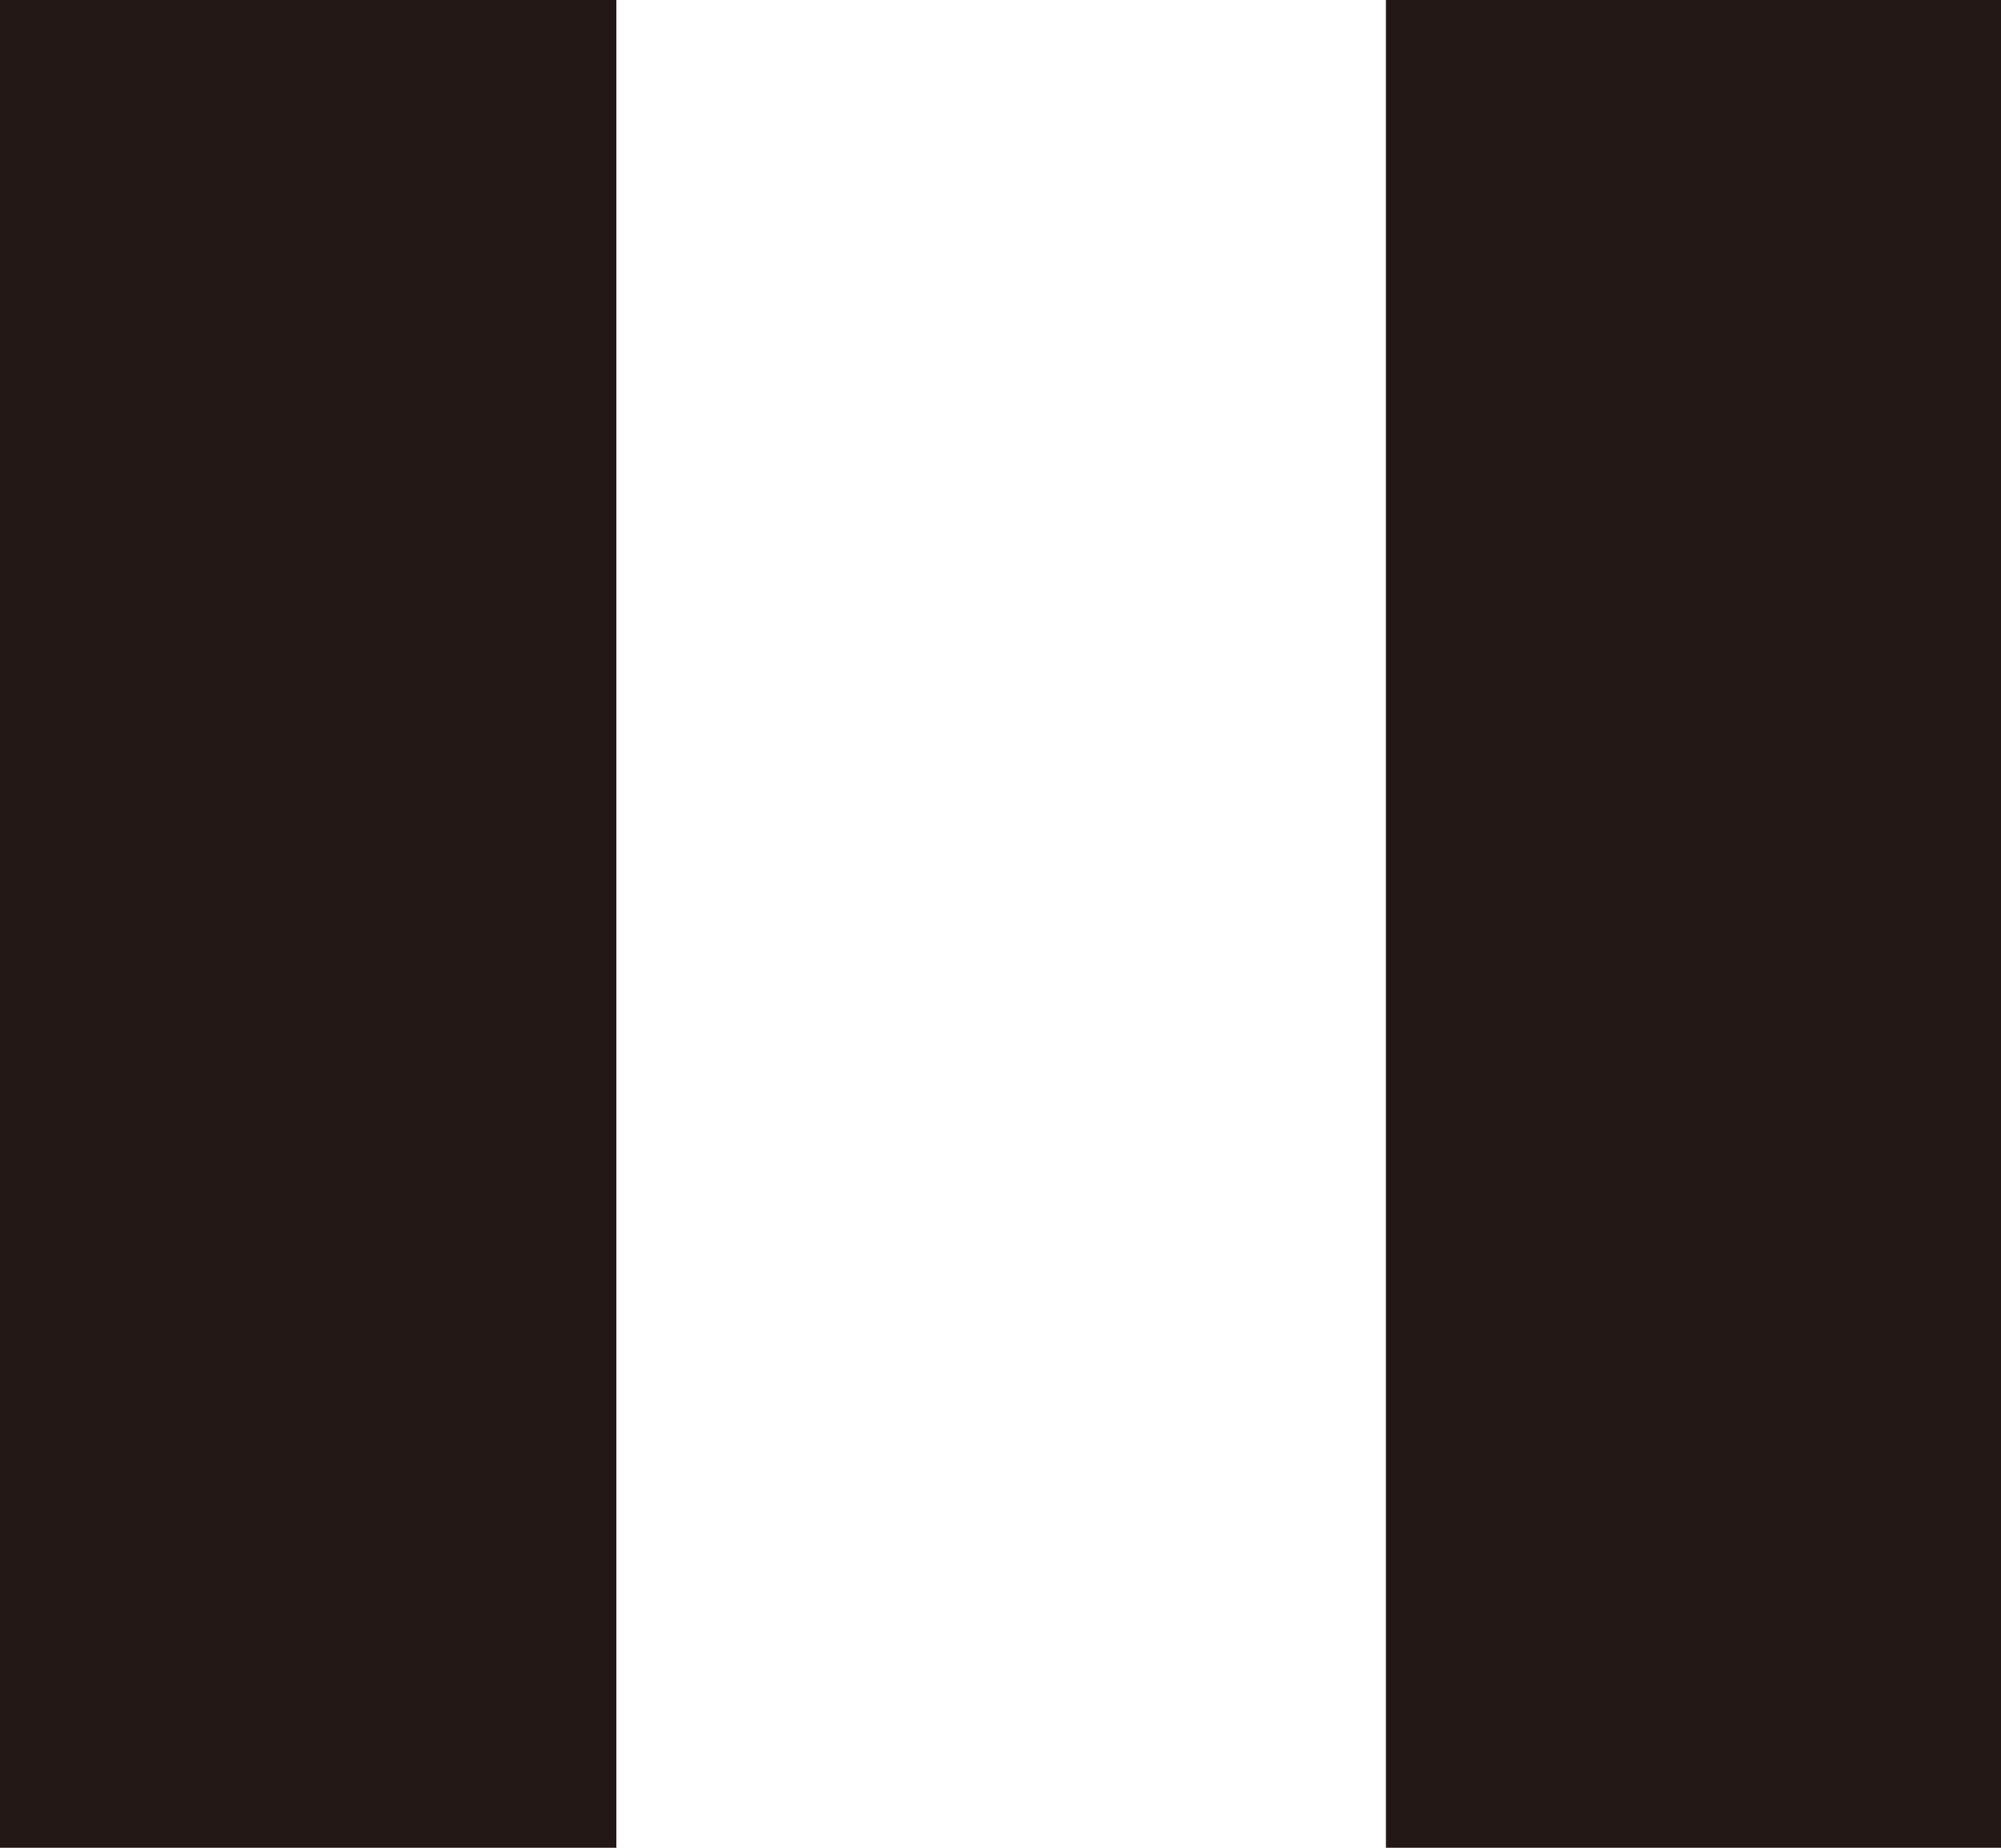
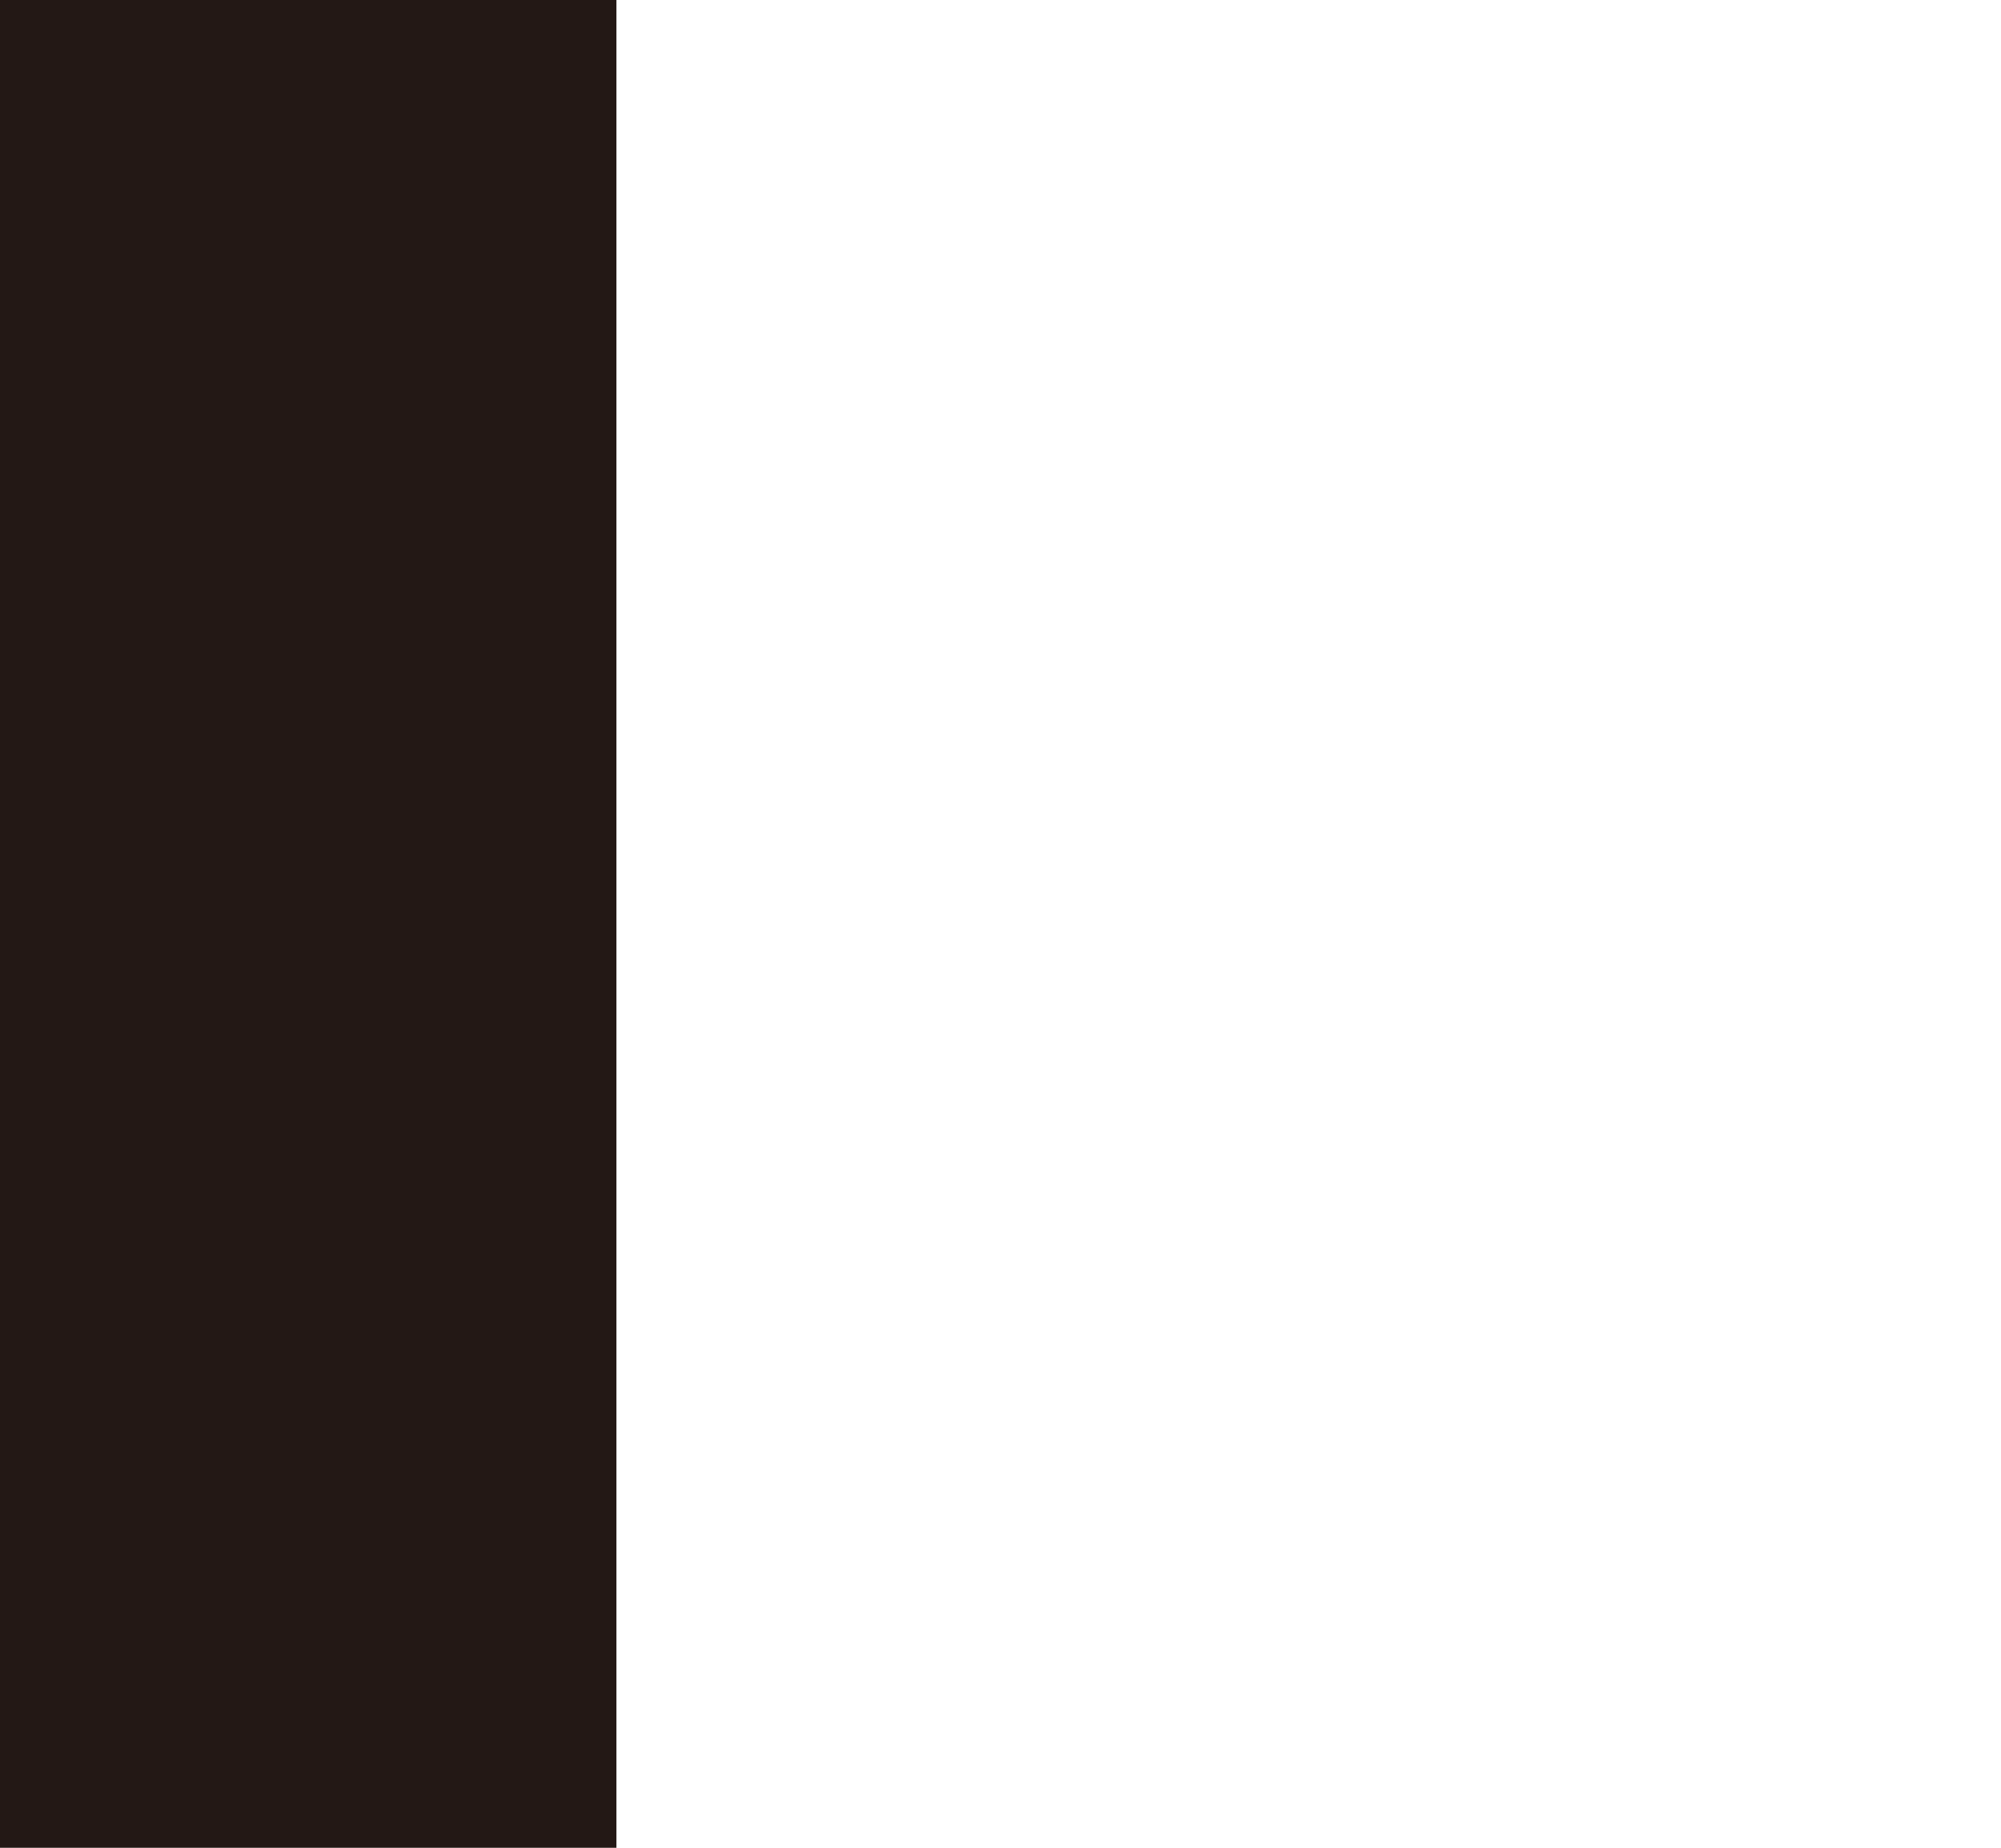
<svg xmlns="http://www.w3.org/2000/svg" id="_レイヤー_2" data-name="レイヤー 2" viewBox="0 0 14.64 13.52">
  <defs>
    <style>
      .cls-1 {
        fill: #231815;
      }

      .cls-1, .cls-2 {
        stroke-width: 0px;
      }

      .cls-2 {
        fill: none;
      }
    </style>
  </defs>
  <g id="OGP_ログイン_など" data-name="OGP/ログイン/ｈ１など">
    <g>
      <g>
        <rect class="cls-1" width="4.51" height="13.52" />
-         <rect class="cls-1" x="10.14" width="4.51" height="13.52" />
      </g>
-       <rect class="cls-2" width="14.5" height="13.52" />
    </g>
  </g>
</svg>